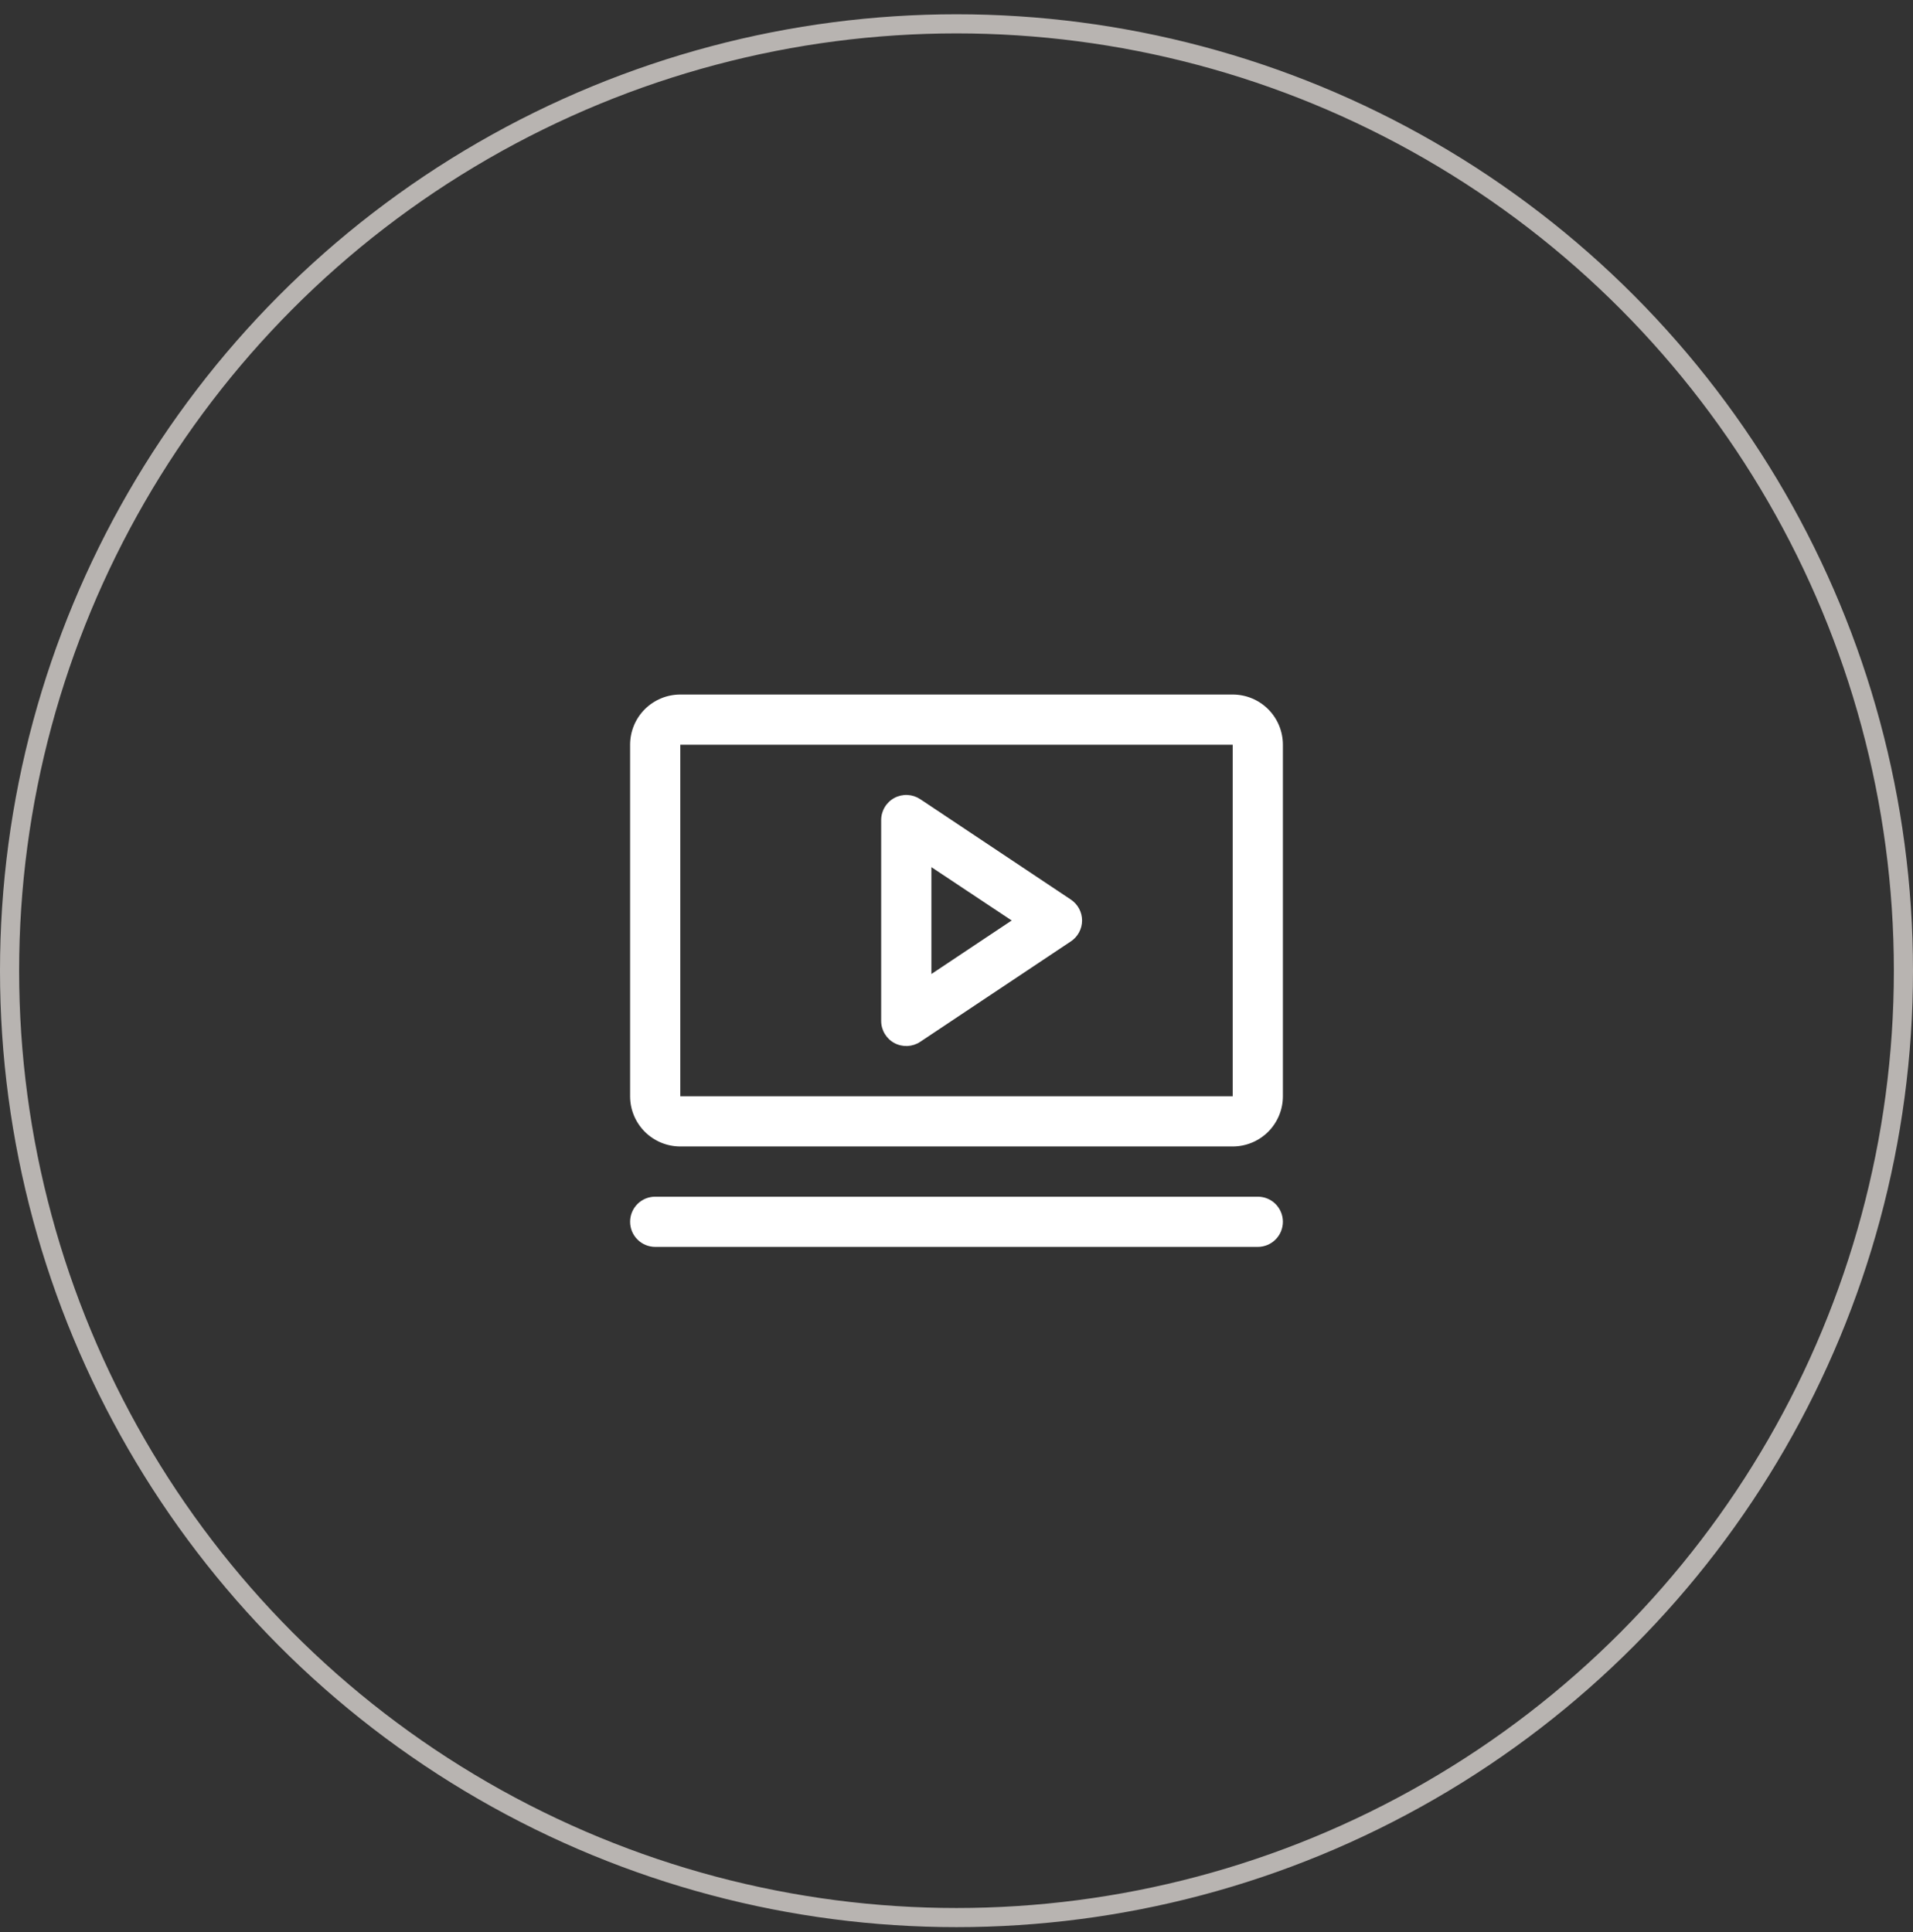
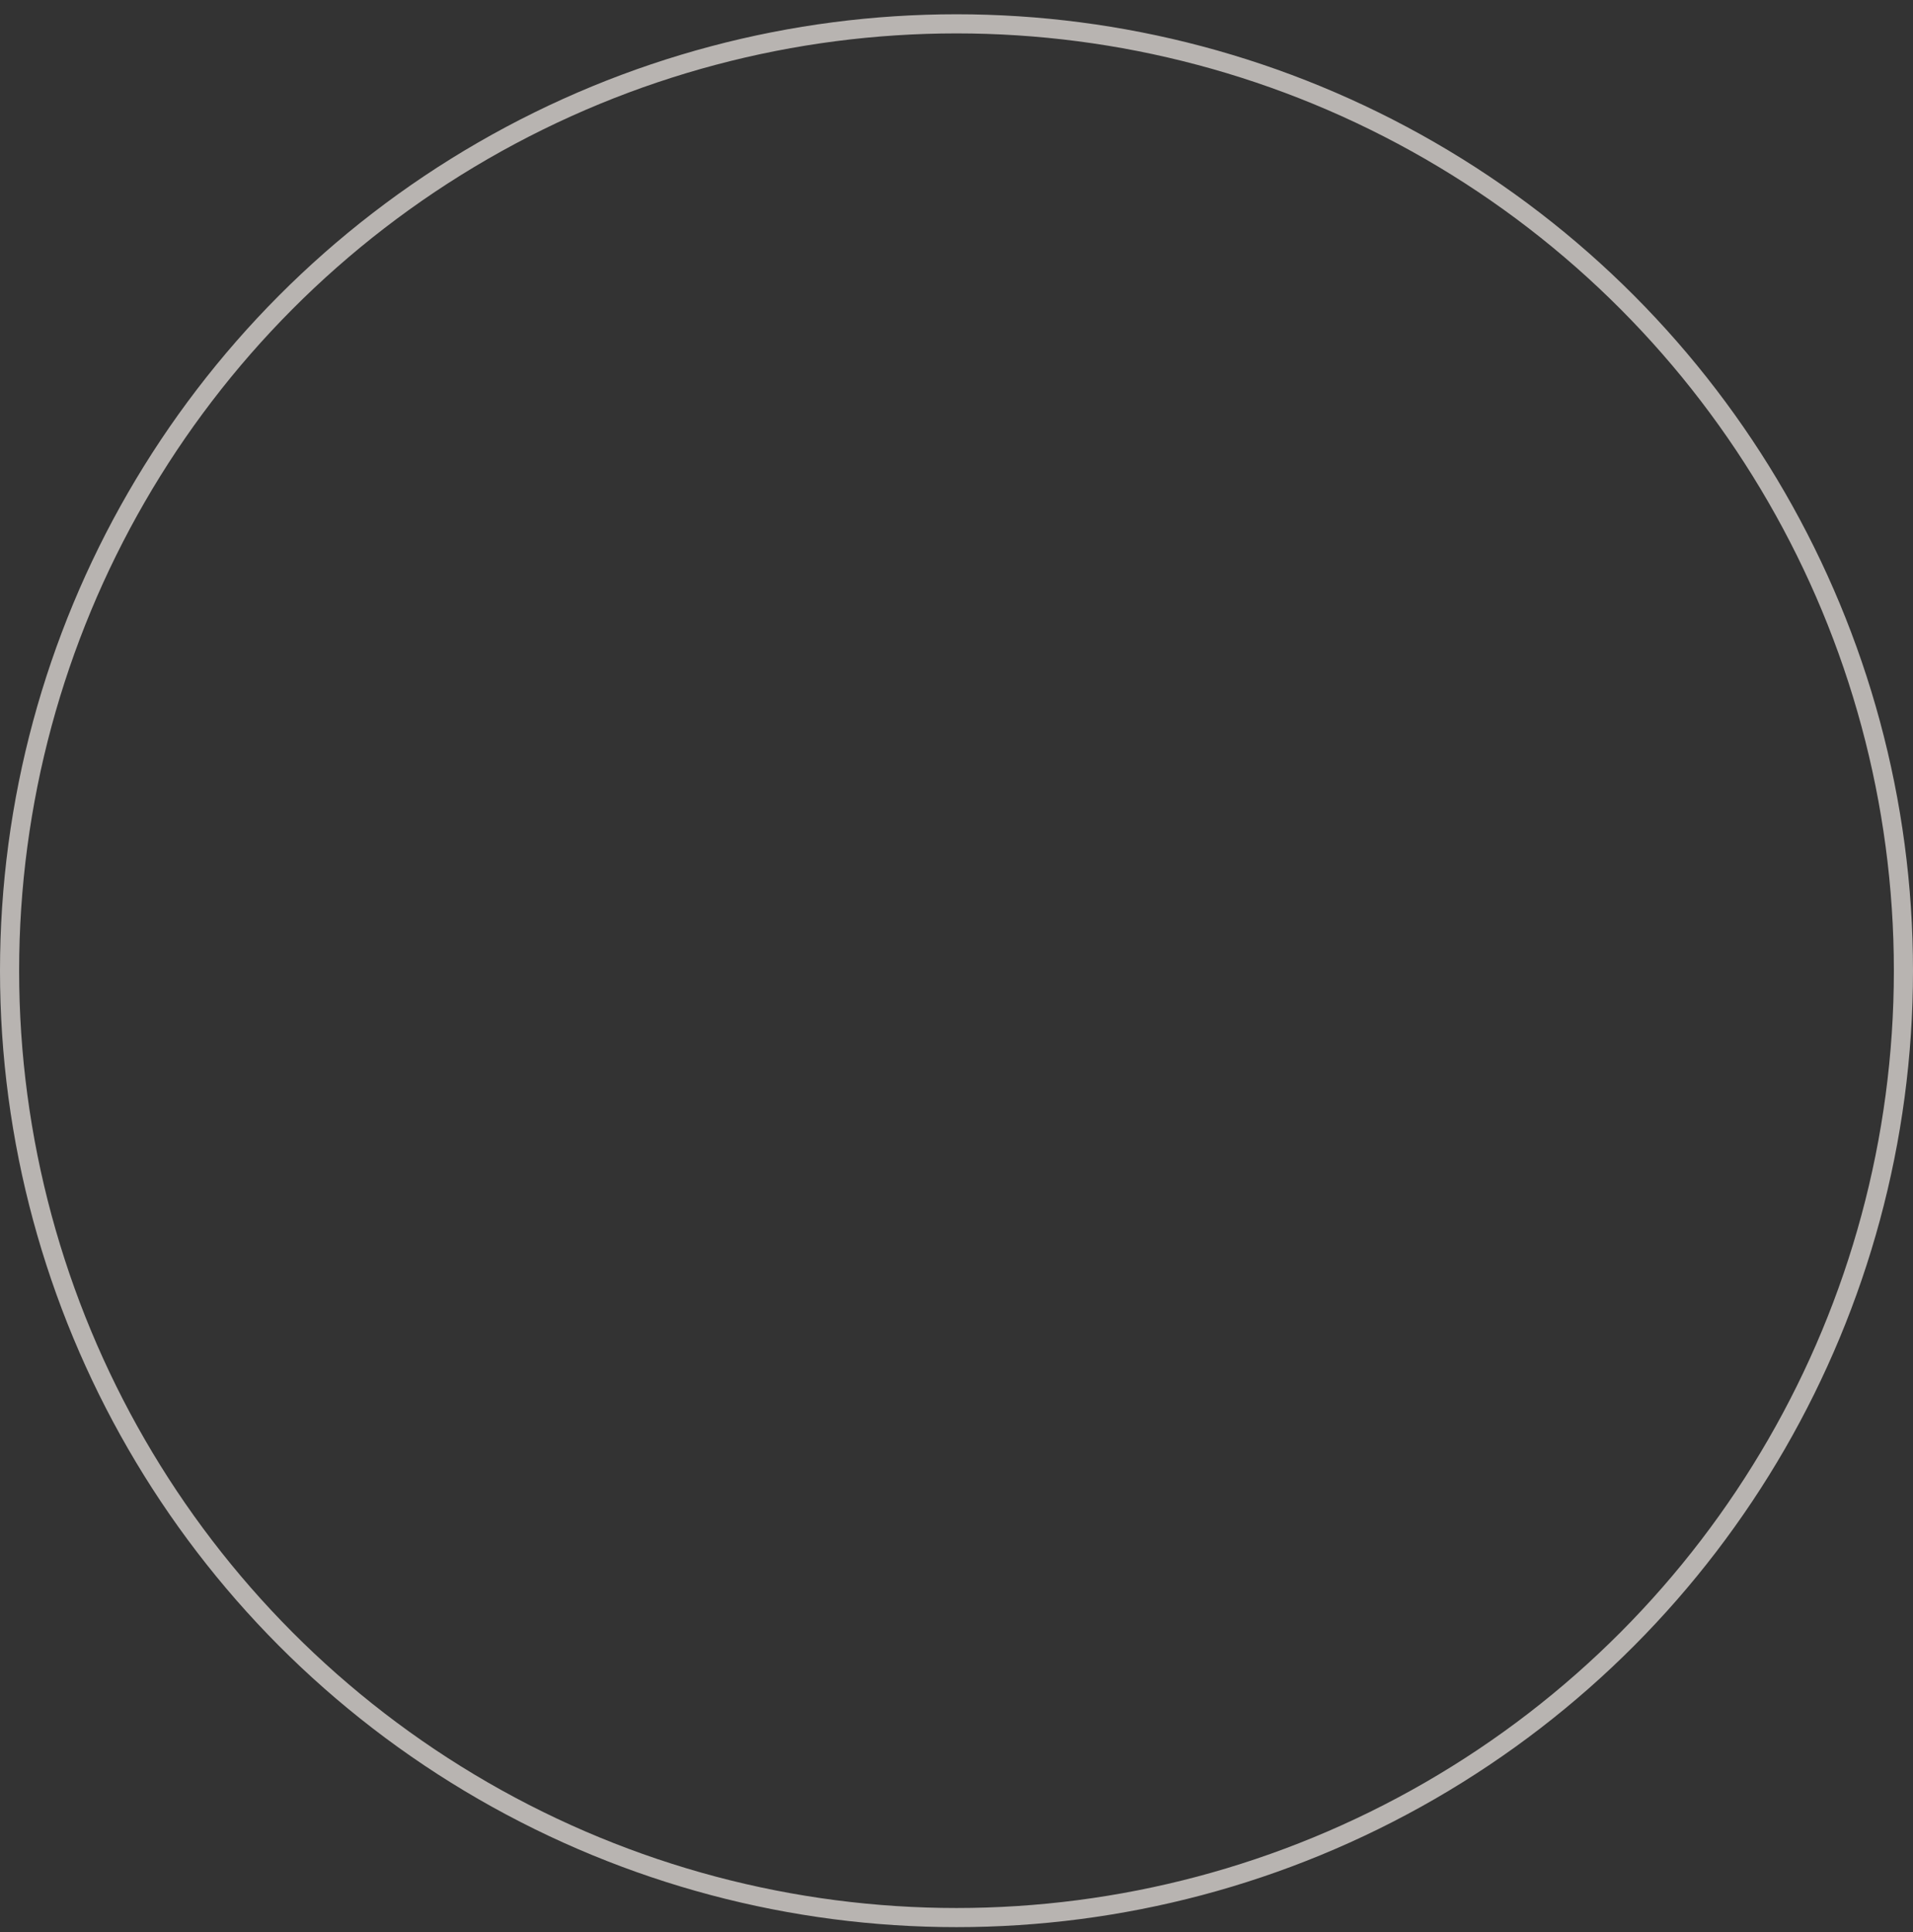
<svg xmlns="http://www.w3.org/2000/svg" width="100" height="101" viewBox="0 0 100 101" fill="none">
  <rect x="0" y="0" width="100" height="101" fill="#333333" stroke="none" />
-   <path d="M55.978 47.028L48.103 41.778C47.906 41.647 47.676 41.571 47.438 41.559C47.201 41.548 46.965 41.601 46.755 41.713C46.546 41.825 46.371 41.992 46.249 42.196C46.127 42.4 46.062 42.633 46.062 42.871V53.371C46.062 53.609 46.127 53.842 46.249 54.046C46.371 54.25 46.546 54.417 46.755 54.529C46.965 54.641 47.201 54.694 47.438 54.683C47.676 54.671 47.906 54.596 48.103 54.464L55.978 49.214C56.158 49.094 56.306 48.931 56.408 48.741C56.51 48.55 56.564 48.337 56.564 48.121C56.564 47.905 56.51 47.692 56.408 47.501C56.306 47.311 56.158 47.148 55.978 47.028ZM48.688 50.918V45.332L52.884 48.121L48.688 50.918ZM64.438 36.309H35.562C34.866 36.309 34.199 36.585 33.706 37.077C33.214 37.57 32.938 38.237 32.938 38.934V57.309C32.938 58.005 33.214 58.672 33.706 59.165C34.199 59.657 34.866 59.934 35.562 59.934H64.438C65.134 59.934 65.801 59.657 66.294 59.165C66.786 58.672 67.062 58.005 67.062 57.309V38.934C67.062 38.237 66.786 37.57 66.294 37.077C65.801 36.585 65.134 36.309 64.438 36.309ZM64.438 57.309H35.562V38.934H64.438V57.309ZM67.062 63.871C67.062 64.219 66.924 64.553 66.678 64.799C66.432 65.045 66.098 65.184 65.75 65.184H34.25C33.902 65.184 33.568 65.045 33.322 64.799C33.076 64.553 32.938 64.219 32.938 63.871C32.938 63.523 33.076 63.189 33.322 62.943C33.568 62.697 33.902 62.559 34.25 62.559H65.75C66.098 62.559 66.432 62.697 66.678 62.943C66.924 63.189 67.062 63.523 67.062 63.871Z" fill="white" />
  <circle cx="50" cy="50.746" r="49.5" stroke="#B8B4B1" />
</svg>